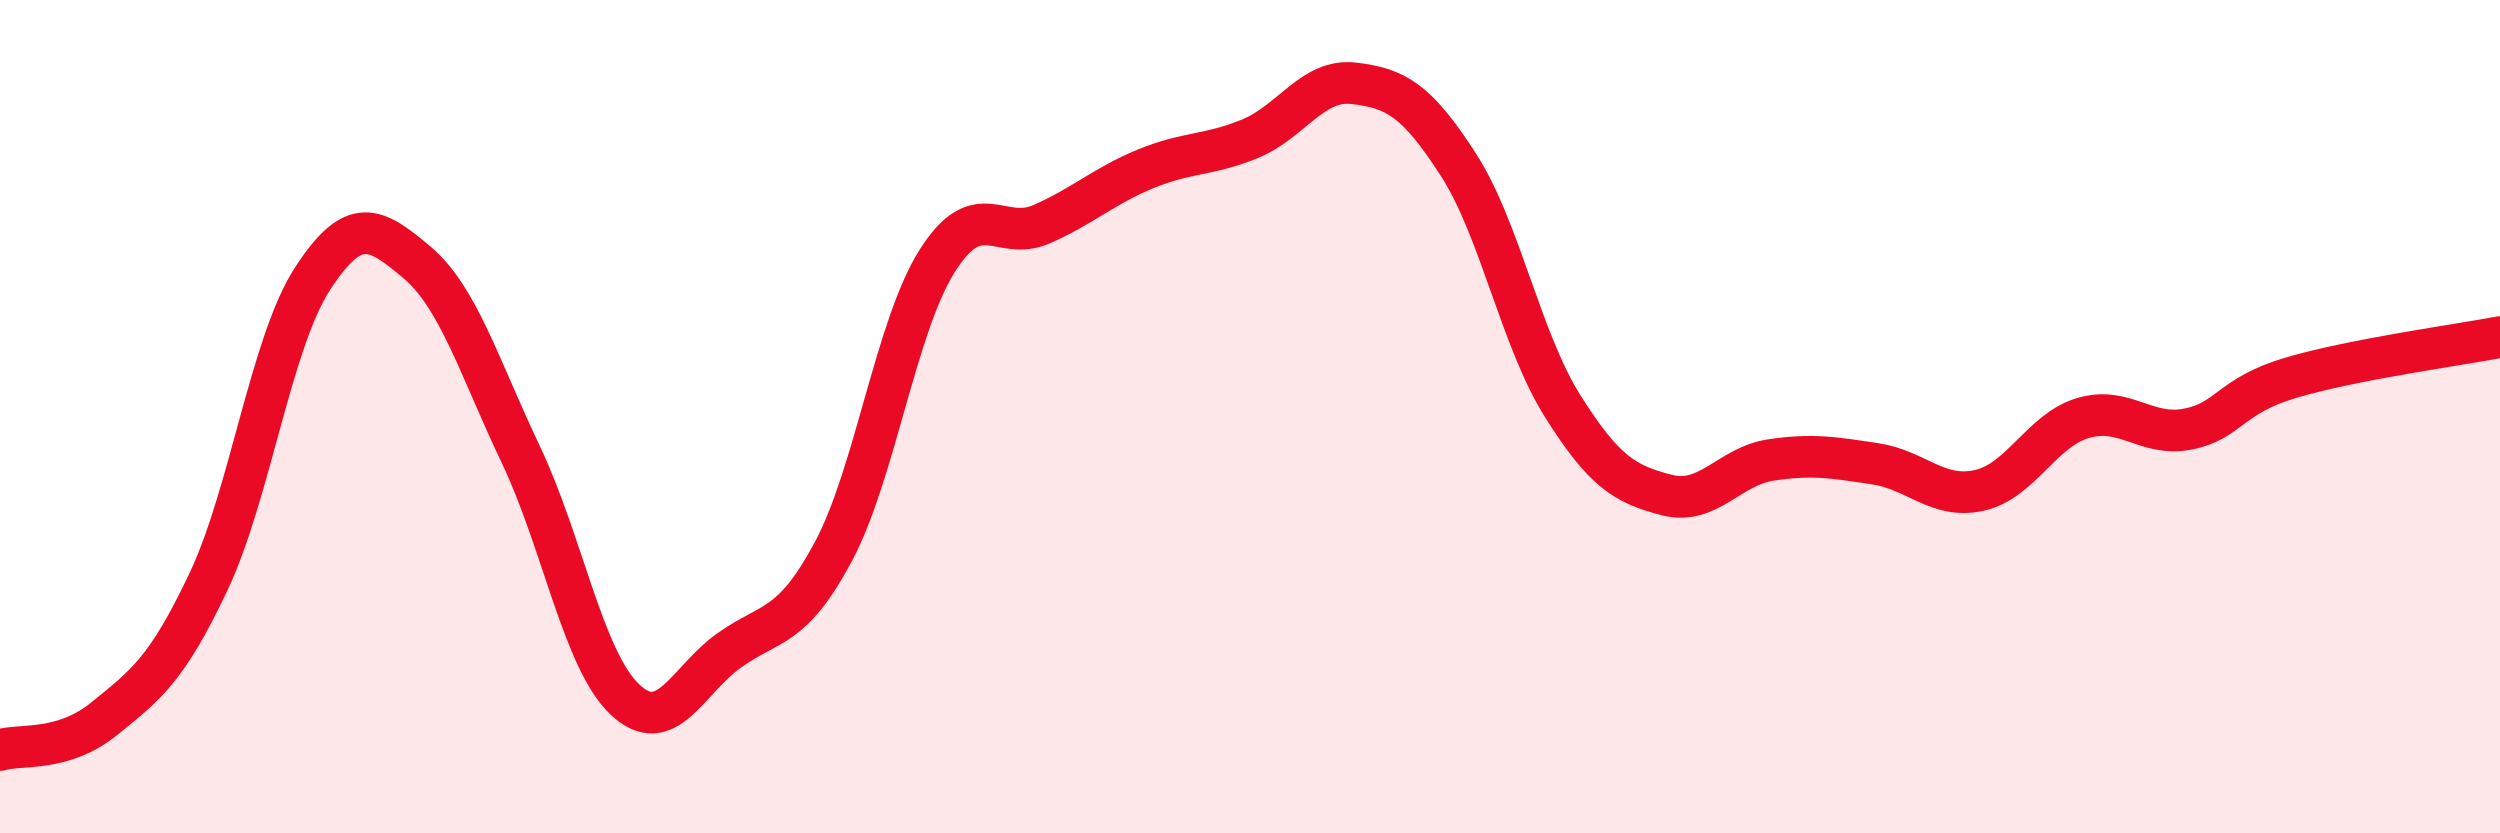
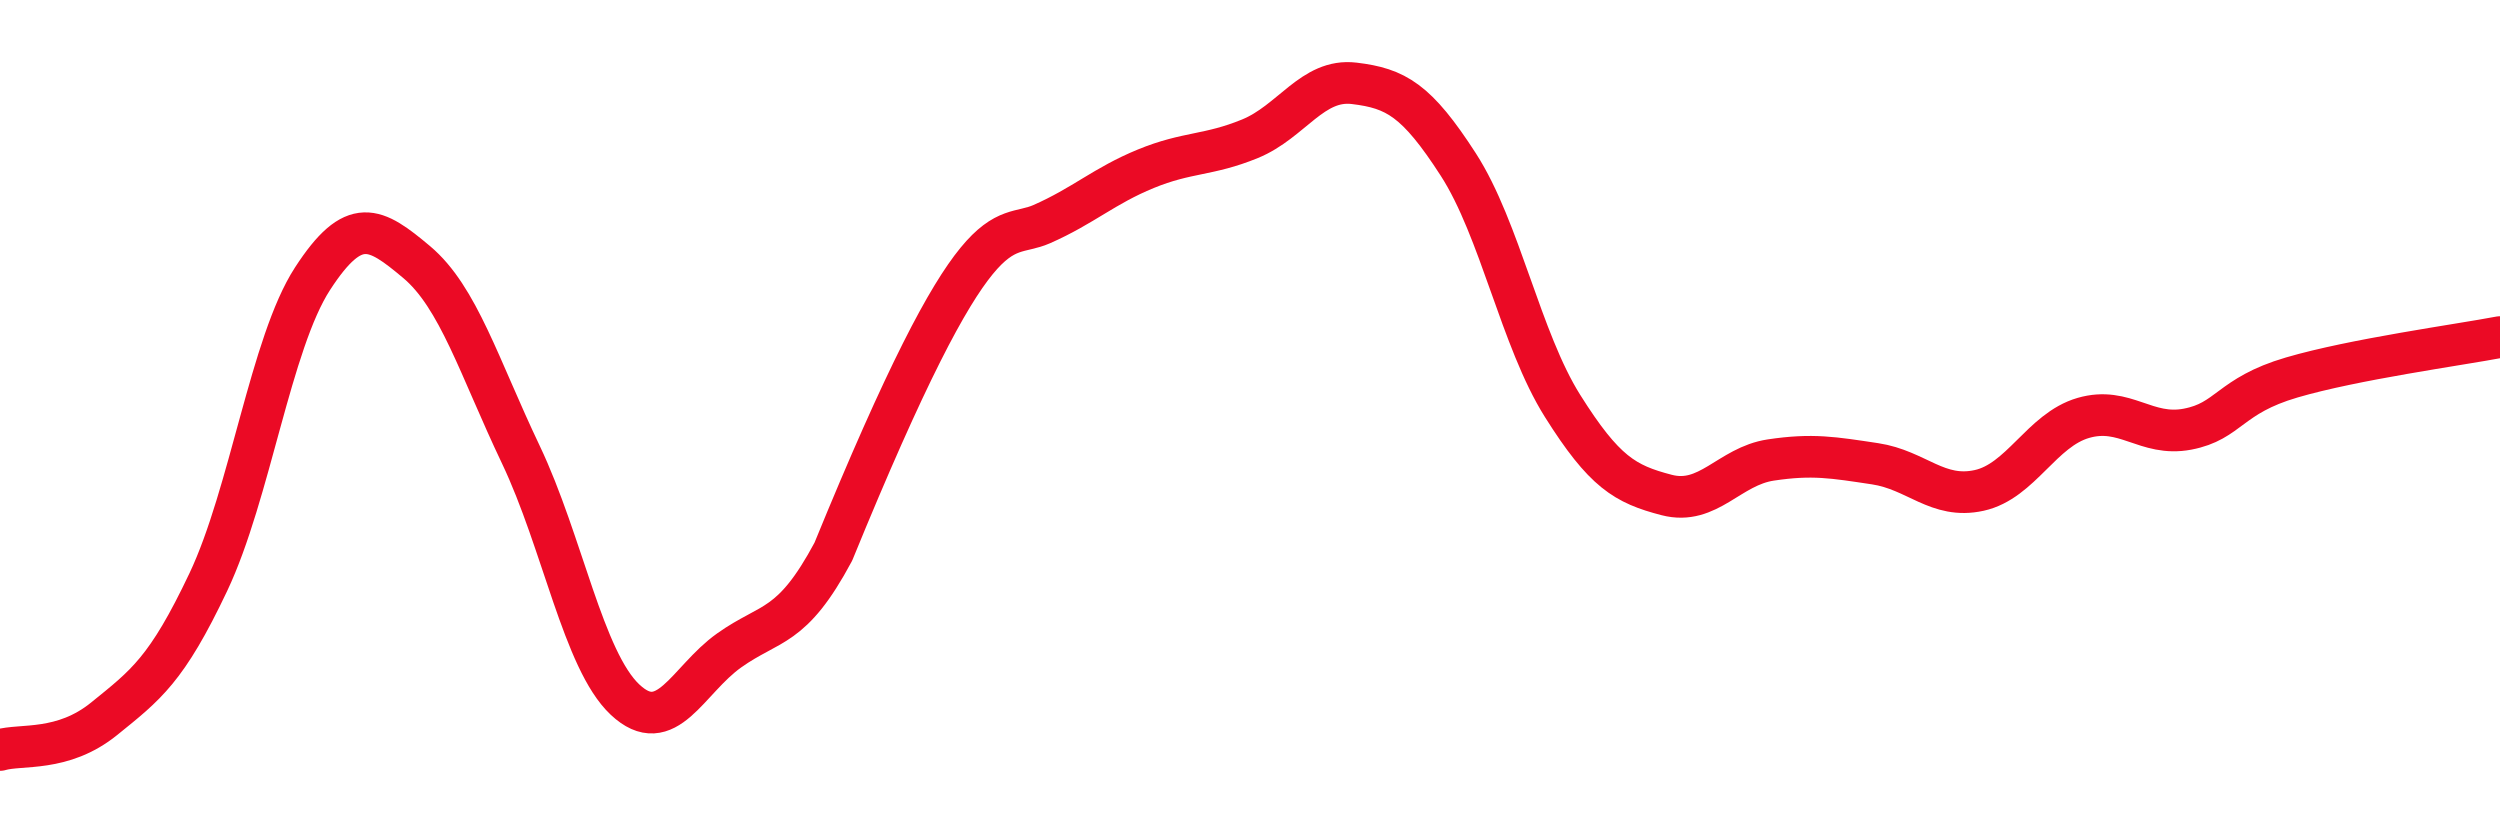
<svg xmlns="http://www.w3.org/2000/svg" width="60" height="20" viewBox="0 0 60 20">
-   <path d="M 0,18 C 0.5,17.85 1.5,18.06 2.5,17.25 C 3.5,16.44 4,16.08 5,13.97 C 6,11.86 6.5,8.23 7.5,6.69 C 8.5,5.15 9,5.45 10,6.29 C 11,7.13 11.5,8.81 12.5,10.91 C 13.5,13.01 14,15.85 15,16.79 C 16,17.73 16.5,16.32 17.5,15.61 C 18.5,14.9 19,15.11 20,13.24 C 21,11.37 21.5,7.82 22.5,6.25 C 23.5,4.68 24,5.82 25,5.38 C 26,4.94 26.5,4.46 27.5,4.05 C 28.5,3.64 29,3.74 30,3.33 C 31,2.92 31.5,1.88 32.5,2 C 33.5,2.12 34,2.4 35,3.95 C 36,5.5 36.5,8.15 37.5,9.74 C 38.5,11.33 39,11.62 40,11.88 C 41,12.14 41.5,11.19 42.5,11.04 C 43.5,10.89 44,10.98 45,11.13 C 46,11.28 46.5,11.99 47.5,11.77 C 48.5,11.55 49,10.32 50,10.03 C 51,9.74 51.5,10.49 52.5,10.3 C 53.5,10.11 53.5,9.5 55,9.06 C 56.5,8.62 59,8.28 60,8.09L60 20L0 20Z" fill="#EB0A25" opacity="0.1" stroke-linecap="round" stroke-linejoin="round" />
-   <path d="M 0,18 C 0.5,17.85 1.5,18.06 2.5,17.25 C 3.5,16.44 4,16.08 5,13.97 C 6,11.86 6.5,8.23 7.5,6.69 C 8.5,5.15 9,5.45 10,6.29 C 11,7.13 11.5,8.81 12.5,10.91 C 13.5,13.01 14,15.85 15,16.79 C 16,17.73 16.5,16.32 17.5,15.61 C 18.5,14.9 19,15.11 20,13.24 C 21,11.37 21.5,7.82 22.5,6.25 C 23.5,4.68 24,5.82 25,5.38 C 26,4.94 26.5,4.46 27.5,4.05 C 28.5,3.64 29,3.74 30,3.33 C 31,2.92 31.5,1.88 32.5,2 C 33.5,2.12 34,2.4 35,3.95 C 36,5.5 36.5,8.15 37.5,9.74 C 38.5,11.33 39,11.62 40,11.88 C 41,12.14 41.5,11.19 42.5,11.04 C 43.5,10.89 44,10.98 45,11.13 C 46,11.28 46.5,11.99 47.5,11.77 C 48.5,11.55 49,10.32 50,10.03 C 51,9.74 51.5,10.49 52.5,10.3 C 53.5,10.11 53.5,9.5 55,9.06 C 56.5,8.62 59,8.28 60,8.09" stroke="#EB0A25" stroke-width="1" fill="none" stroke-linecap="round" stroke-linejoin="round" />
+   <path d="M 0,18 C 0.5,17.85 1.5,18.06 2.5,17.25 C 3.5,16.44 4,16.08 5,13.97 C 6,11.86 6.5,8.23 7.5,6.69 C 8.5,5.15 9,5.45 10,6.29 C 11,7.13 11.5,8.81 12.5,10.91 C 13.5,13.01 14,15.85 15,16.79 C 16,17.73 16.5,16.32 17.5,15.61 C 18.5,14.9 19,15.11 20,13.24 C 23.5,4.68 24,5.82 25,5.38 C 26,4.94 26.5,4.46 27.5,4.05 C 28.5,3.64 29,3.74 30,3.33 C 31,2.92 31.5,1.88 32.5,2 C 33.5,2.12 34,2.4 35,3.95 C 36,5.5 36.5,8.15 37.5,9.74 C 38.5,11.33 39,11.62 40,11.88 C 41,12.14 41.5,11.19 42.5,11.04 C 43.5,10.89 44,10.98 45,11.13 C 46,11.28 46.5,11.99 47.5,11.77 C 48.5,11.55 49,10.32 50,10.03 C 51,9.74 51.5,10.49 52.5,10.3 C 53.5,10.11 53.5,9.5 55,9.06 C 56.5,8.62 59,8.28 60,8.09" stroke="#EB0A25" stroke-width="1" fill="none" stroke-linecap="round" stroke-linejoin="round" />
</svg>